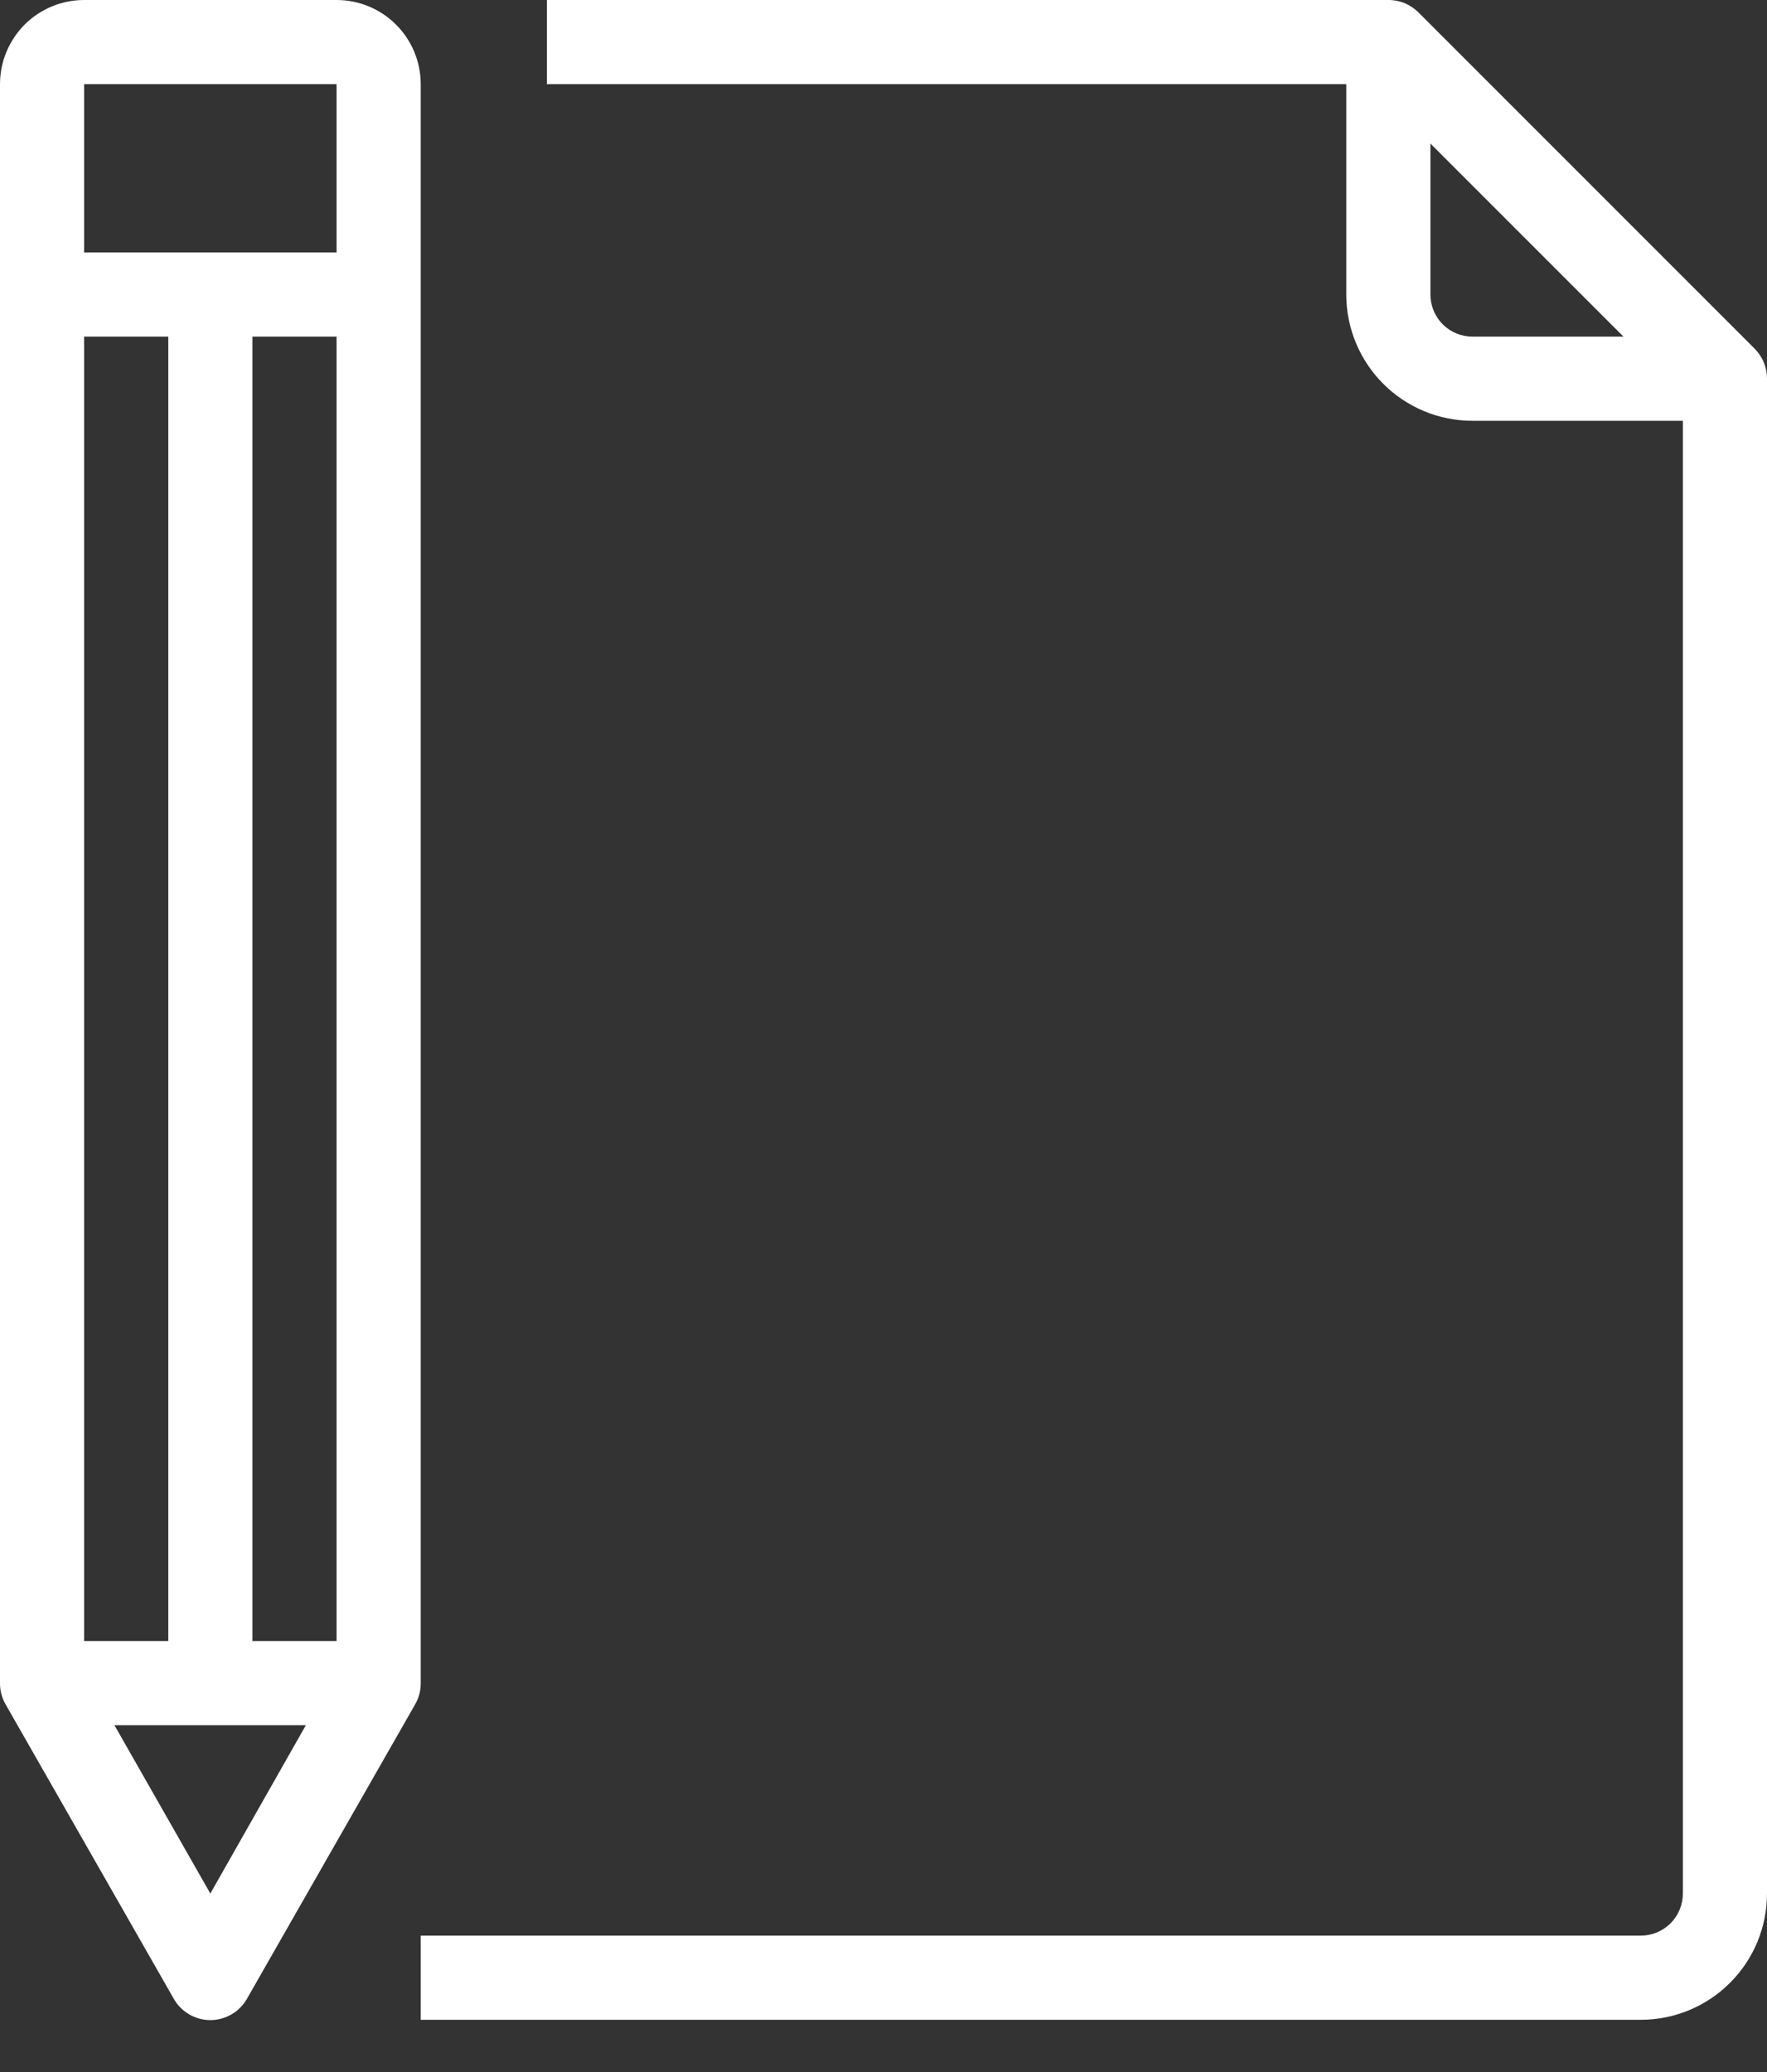
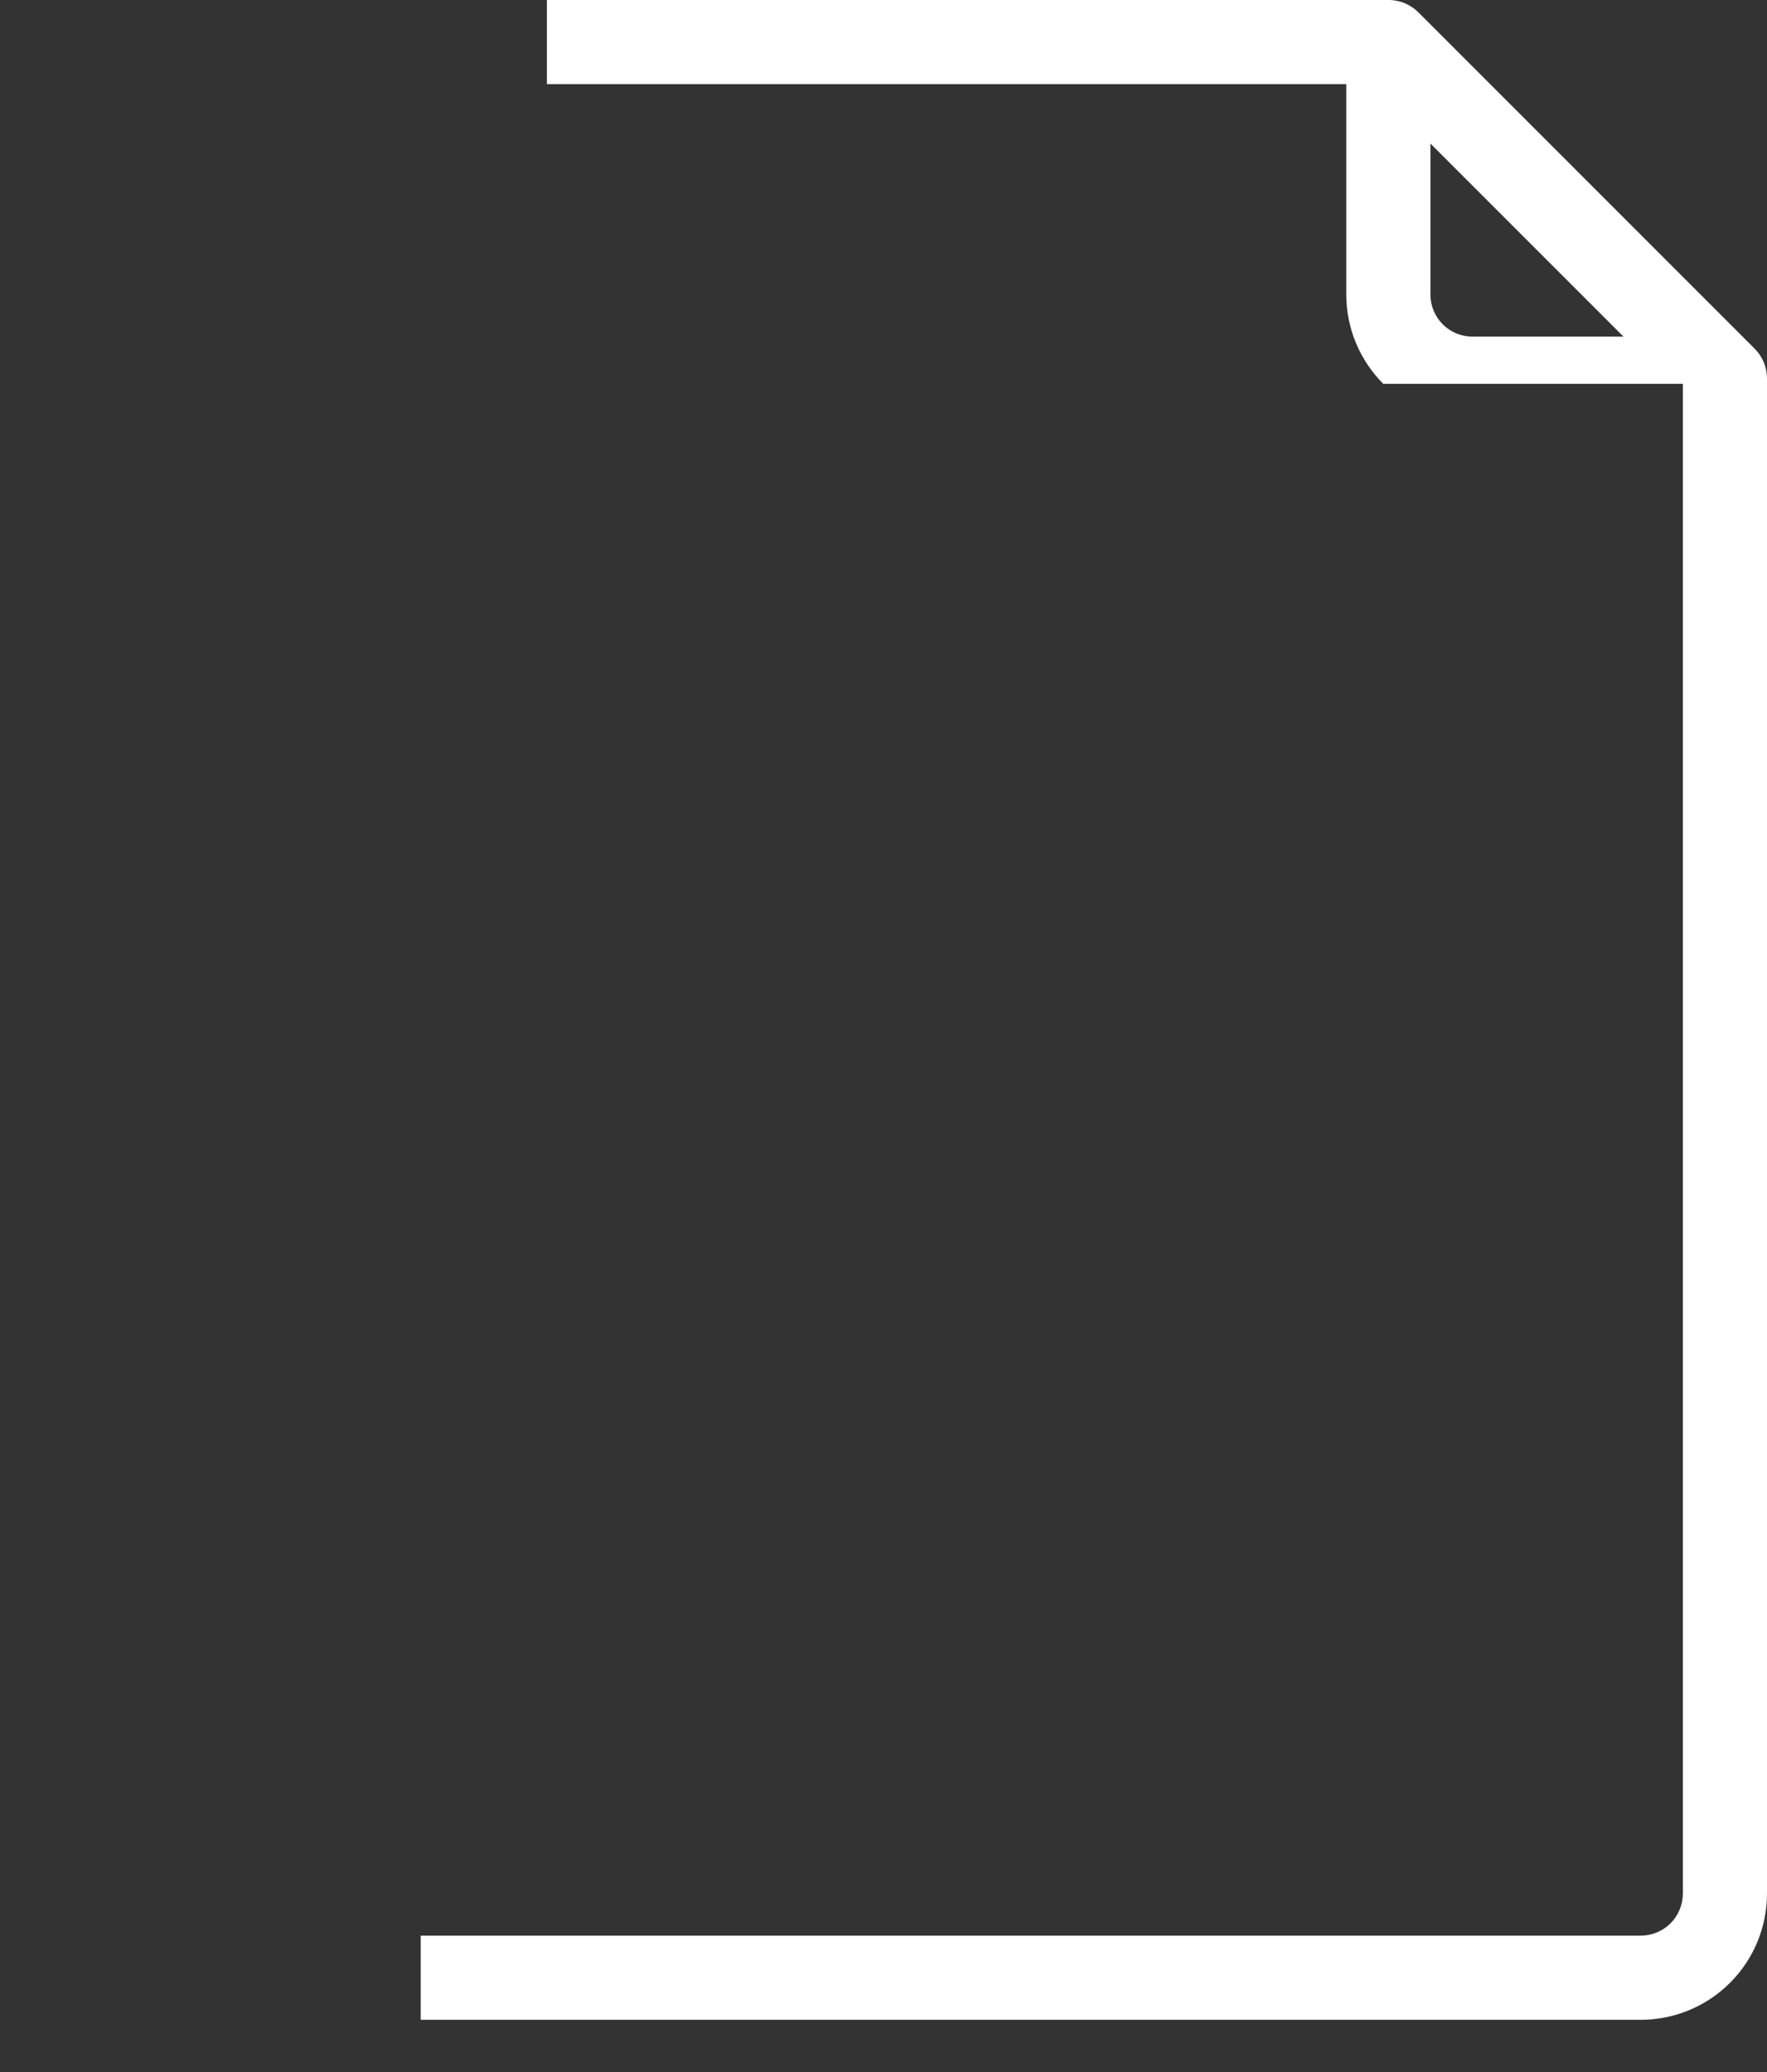
<svg xmlns="http://www.w3.org/2000/svg" width="29" height="34" viewBox="0 0 29 34" fill="none">
  <rect x="0" y="0" width="29" height="34" fill="#333333" stroke="none" />
-   <path d="M28.8 5.724L23.276 0.2C23.211 0.136 23.135 0.086 23.051 0.051C22.967 0.017 22.877 -0.001 22.786 1.15408e-05H8.976V1.381H22.095V4.833C22.095 5.383 22.314 5.91 22.702 6.298C23.09 6.687 23.617 6.905 24.167 6.905H27.619V31.071C27.619 31.255 27.546 31.43 27.417 31.56C27.287 31.689 27.112 31.762 26.929 31.762H6.905V33.143H26.929C27.478 33.143 28.005 32.925 28.393 32.536C28.782 32.148 29 31.621 29 31.071V6.214C29 6.123 28.983 6.033 28.949 5.949C28.914 5.865 28.864 5.789 28.8 5.724ZM24.167 5.524C23.983 5.524 23.808 5.451 23.678 5.322C23.549 5.192 23.476 5.016 23.476 4.833V2.355L26.645 5.524H24.167Z" fill="white" />
-   <path d="M6.905 1.381C6.905 1.015 6.759 0.663 6.5 0.404C6.241 0.145 5.89 0 5.524 0L1.381 0C1.015 0 0.663 0.145 0.404 0.404C0.146 0.663 1.64709e-05 1.015 1.64709e-05 1.381V27.619C-0.001 27.74 0.03 27.859 0.09 27.964L2.852 32.798C2.912 32.904 2.999 32.992 3.105 33.054C3.21 33.115 3.33 33.148 3.452 33.148C3.575 33.148 3.694 33.115 3.8 33.054C3.906 32.992 3.993 32.904 4.053 32.798L6.815 27.964C6.875 27.859 6.906 27.74 6.905 27.619V1.381ZM1.381 5.524H2.762V26.928H1.381V5.524ZM3.452 31.071L1.878 28.309H5.02L3.452 31.071ZM5.524 26.928H4.143V5.524H5.524V26.928ZM5.524 4.143H1.381V1.381H5.524V4.143Z" fill="white" />
+   <path d="M28.8 5.724L23.276 0.2C23.211 0.136 23.135 0.086 23.051 0.051C22.967 0.017 22.877 -0.001 22.786 1.15408e-05H8.976V1.381H22.095V4.833C22.095 5.383 22.314 5.91 22.702 6.298H27.619V31.071C27.619 31.255 27.546 31.43 27.417 31.56C27.287 31.689 27.112 31.762 26.929 31.762H6.905V33.143H26.929C27.478 33.143 28.005 32.925 28.393 32.536C28.782 32.148 29 31.621 29 31.071V6.214C29 6.123 28.983 6.033 28.949 5.949C28.914 5.865 28.864 5.789 28.8 5.724ZM24.167 5.524C23.983 5.524 23.808 5.451 23.678 5.322C23.549 5.192 23.476 5.016 23.476 4.833V2.355L26.645 5.524H24.167Z" fill="white" />
</svg>